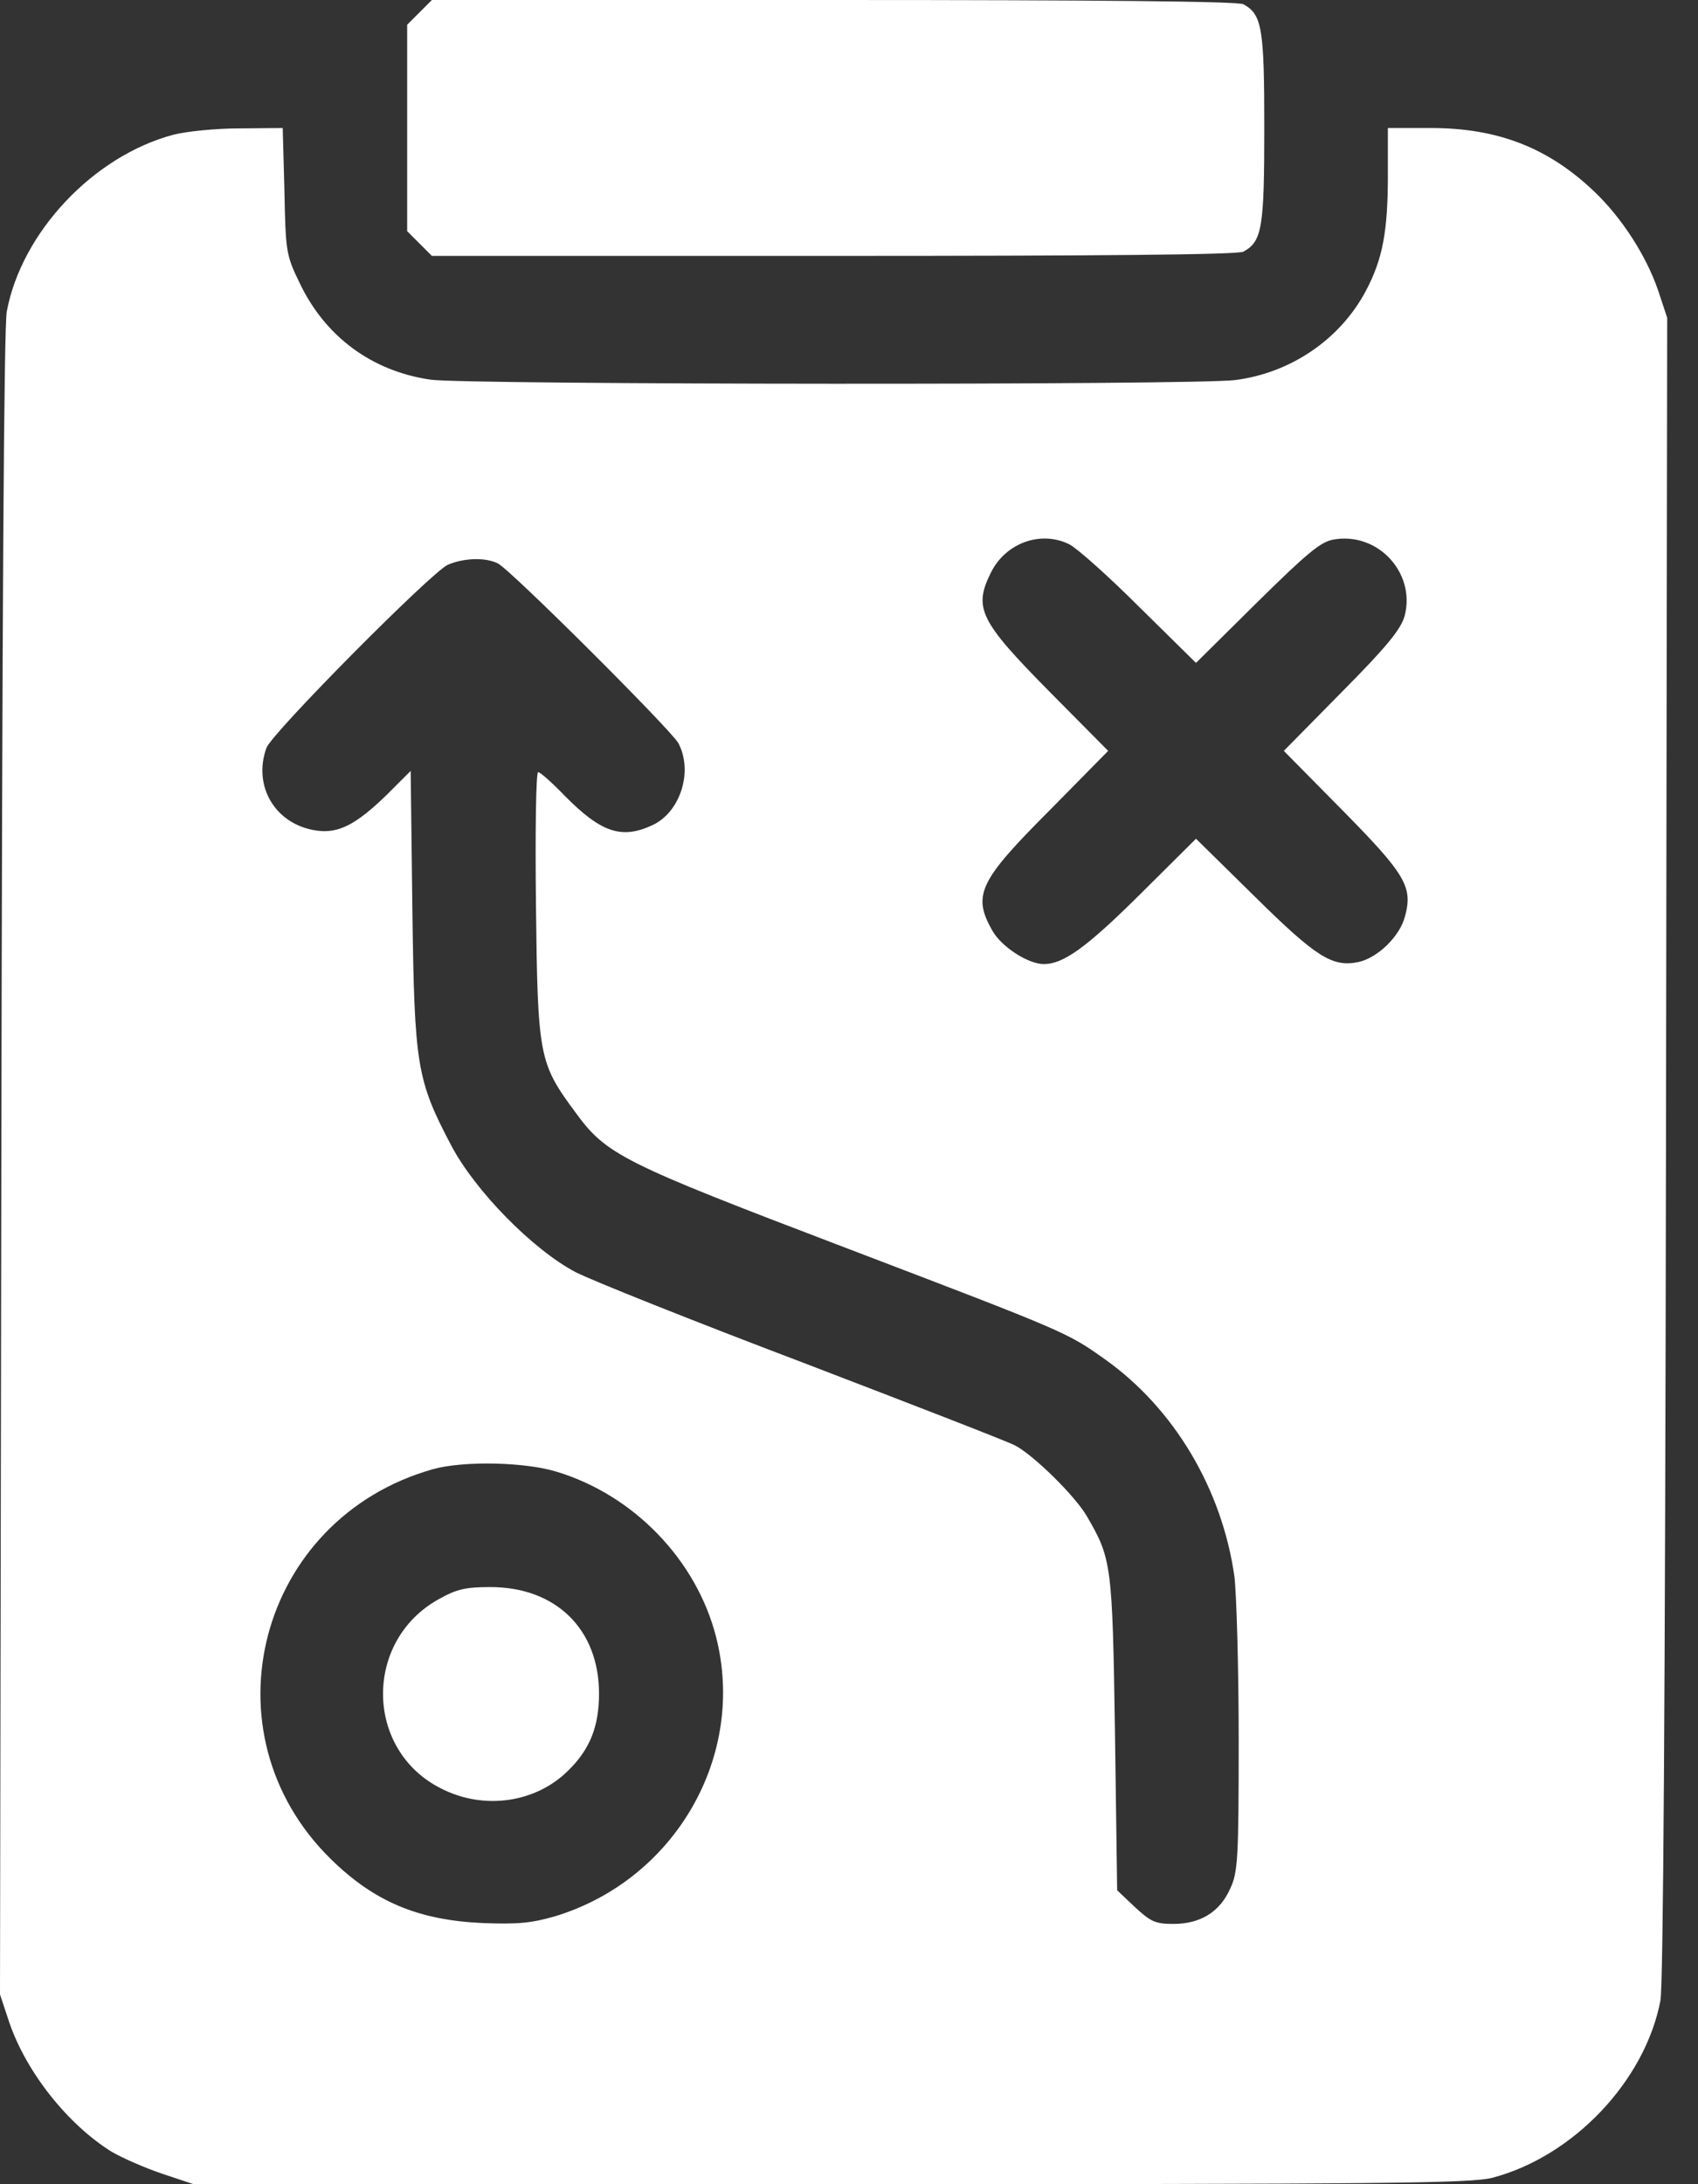
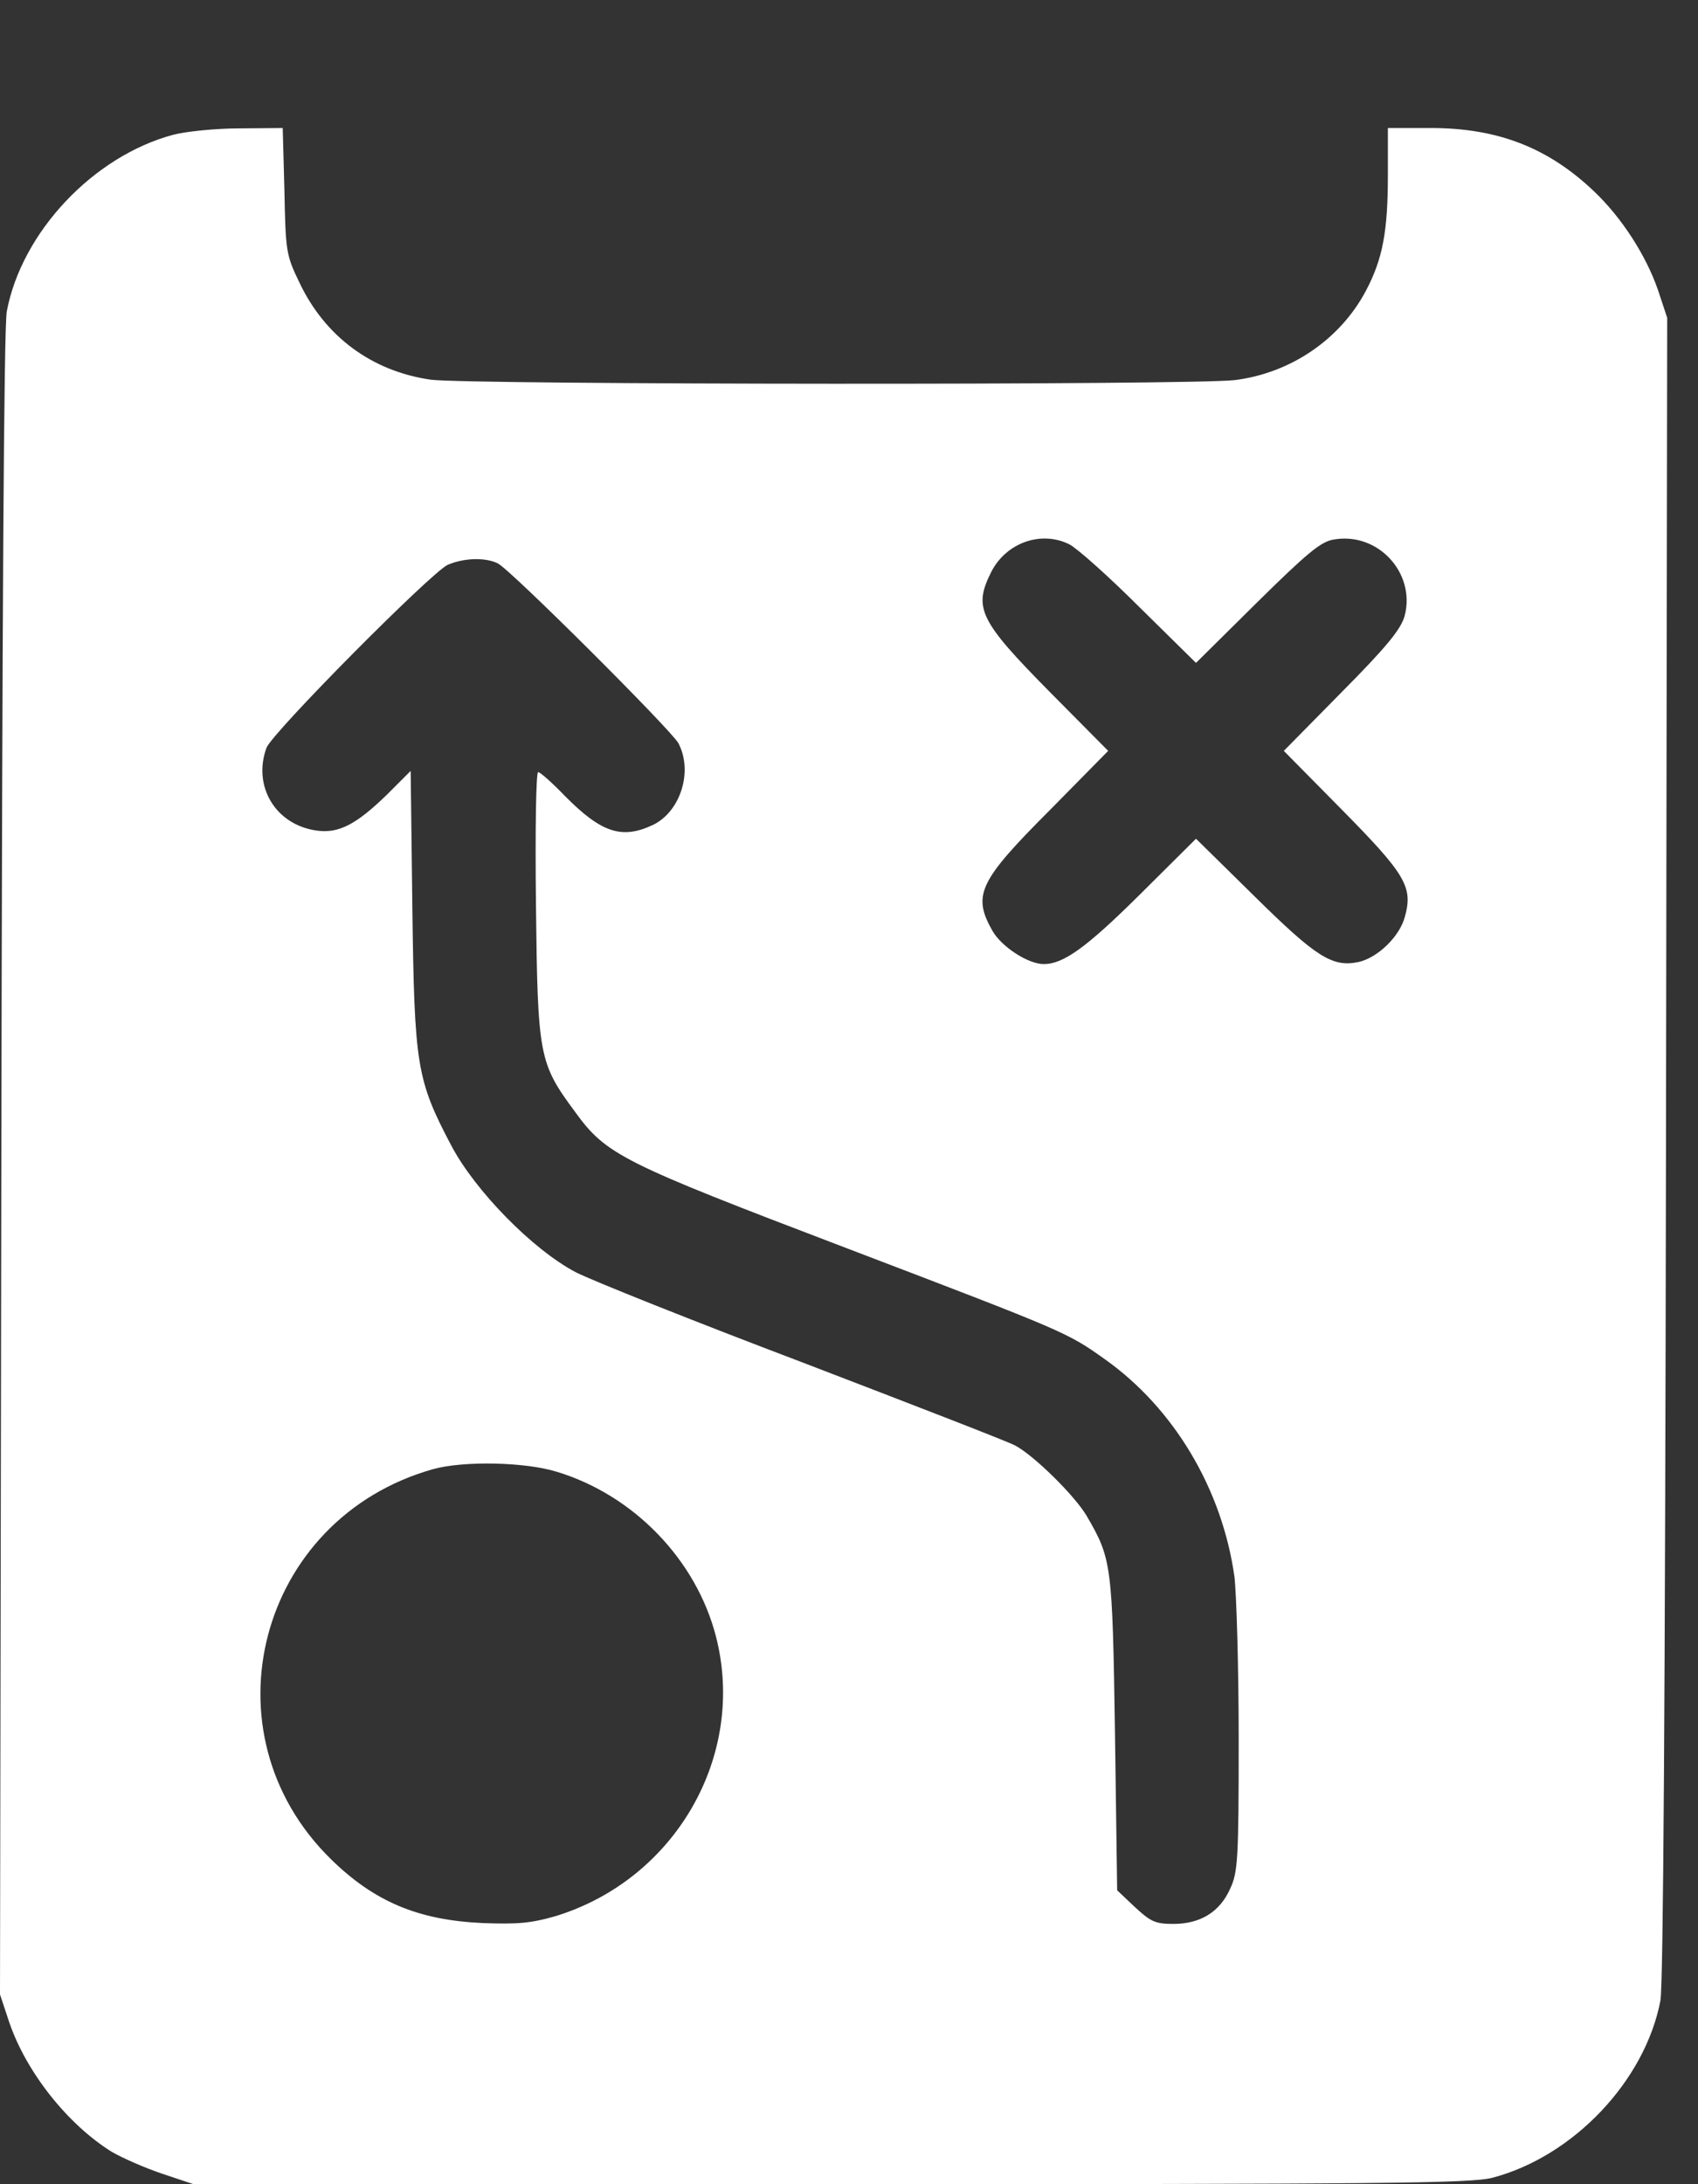
<svg xmlns="http://www.w3.org/2000/svg" width="14" height="18" viewBox="0 0 14 18" fill="none">
  <rect x="0" y="0" width="14" height="18" fill="#333333" stroke="none" />
-   <path d="M3.459 0.102L3.357 0.204V1.055V1.905L3.459 2.007L3.561 2.109H6.873C9.074 2.109 10.206 2.099 10.252 2.074C10.406 1.99 10.424 1.877 10.424 1.055C10.424 0.232 10.406 0.12 10.252 0.035C10.206 0.011 9.074 0 6.873 0H3.561L3.459 0.102Z" fill="white" />
  <path d="M1.427 1.111C0.77 1.287 0.179 1.913 0.056 2.566C0.032 2.693 0.018 5.062 0.011 9.598L0 16.436L0.077 16.668C0.218 17.079 0.559 17.508 0.921 17.733C1.005 17.782 1.188 17.863 1.332 17.912L1.596 18H6.845C11.447 18 12.122 17.993 12.305 17.947C12.973 17.771 13.563 17.149 13.69 16.488C13.714 16.358 13.729 13.996 13.736 9.457L13.746 2.619L13.669 2.387C13.57 2.102 13.37 1.793 13.145 1.579C12.765 1.216 12.347 1.055 11.798 1.055H11.443V1.441C11.443 1.905 11.401 2.134 11.261 2.398C11.05 2.795 10.645 3.073 10.185 3.132C9.851 3.175 3.857 3.171 3.551 3.129C3.066 3.059 2.679 2.774 2.468 2.327C2.359 2.102 2.355 2.071 2.345 1.571L2.331 1.055L1.976 1.058C1.779 1.058 1.533 1.083 1.427 1.111ZM8.817 4.486C8.88 4.518 9.141 4.75 9.394 5.003L9.861 5.463L10.361 4.968C10.772 4.563 10.888 4.465 10.993 4.447C11.359 4.38 11.675 4.721 11.581 5.077C11.549 5.186 11.44 5.323 11.064 5.702L10.585 6.188L11.064 6.673C11.588 7.204 11.651 7.309 11.584 7.552C11.542 7.717 11.359 7.893 11.201 7.928C10.986 7.973 10.853 7.889 10.347 7.39L9.861 6.912L9.394 7.376C8.958 7.808 8.768 7.945 8.606 7.945C8.476 7.945 8.255 7.801 8.181 7.668C8.016 7.376 8.072 7.26 8.659 6.673L9.137 6.188L8.659 5.706C8.072 5.112 8.023 5.01 8.174 4.711C8.297 4.472 8.585 4.37 8.817 4.486ZM4.106 4.644C4.215 4.7 5.53 6.012 5.593 6.124C5.716 6.356 5.611 6.69 5.382 6.799C5.126 6.919 4.957 6.862 4.658 6.56C4.553 6.451 4.454 6.363 4.437 6.363C4.419 6.363 4.412 6.859 4.419 7.46C4.433 8.708 4.444 8.761 4.743 9.165C4.999 9.517 5.126 9.58 6.964 10.28C8.796 10.979 8.796 10.979 9.109 11.201C9.679 11.605 10.076 12.27 10.178 12.994C10.195 13.141 10.213 13.743 10.213 14.337C10.213 15.325 10.206 15.43 10.143 15.564C10.058 15.757 9.896 15.855 9.675 15.855C9.527 15.855 9.489 15.838 9.359 15.718L9.211 15.578L9.193 14.284C9.172 12.888 9.165 12.846 8.961 12.495C8.863 12.326 8.518 11.988 8.367 11.911C8.307 11.879 7.527 11.577 6.627 11.232C5.727 10.891 4.883 10.554 4.746 10.484C4.391 10.297 3.916 9.812 3.72 9.439C3.435 8.898 3.417 8.782 3.4 7.492L3.386 6.353L3.189 6.55C2.936 6.796 2.791 6.87 2.612 6.845C2.275 6.799 2.081 6.483 2.197 6.163C2.246 6.036 3.551 4.721 3.691 4.655C3.821 4.598 4.004 4.591 4.106 4.644ZM4.591 12.129C5.228 12.322 5.741 12.857 5.903 13.486C6.156 14.467 5.569 15.49 4.577 15.792C4.38 15.848 4.275 15.859 3.98 15.848C3.449 15.824 3.087 15.673 2.728 15.321C1.666 14.28 2.127 12.516 3.568 12.108C3.821 12.037 4.331 12.048 4.591 12.129Z" fill="white" />
-   <path d="M3.621 13.177C2.998 13.518 3.005 14.421 3.635 14.738C3.99 14.921 4.422 14.857 4.689 14.587C4.865 14.414 4.939 14.225 4.939 13.957C4.939 13.427 4.584 13.079 4.042 13.079C3.842 13.079 3.765 13.096 3.621 13.177Z" fill="white" />
</svg>